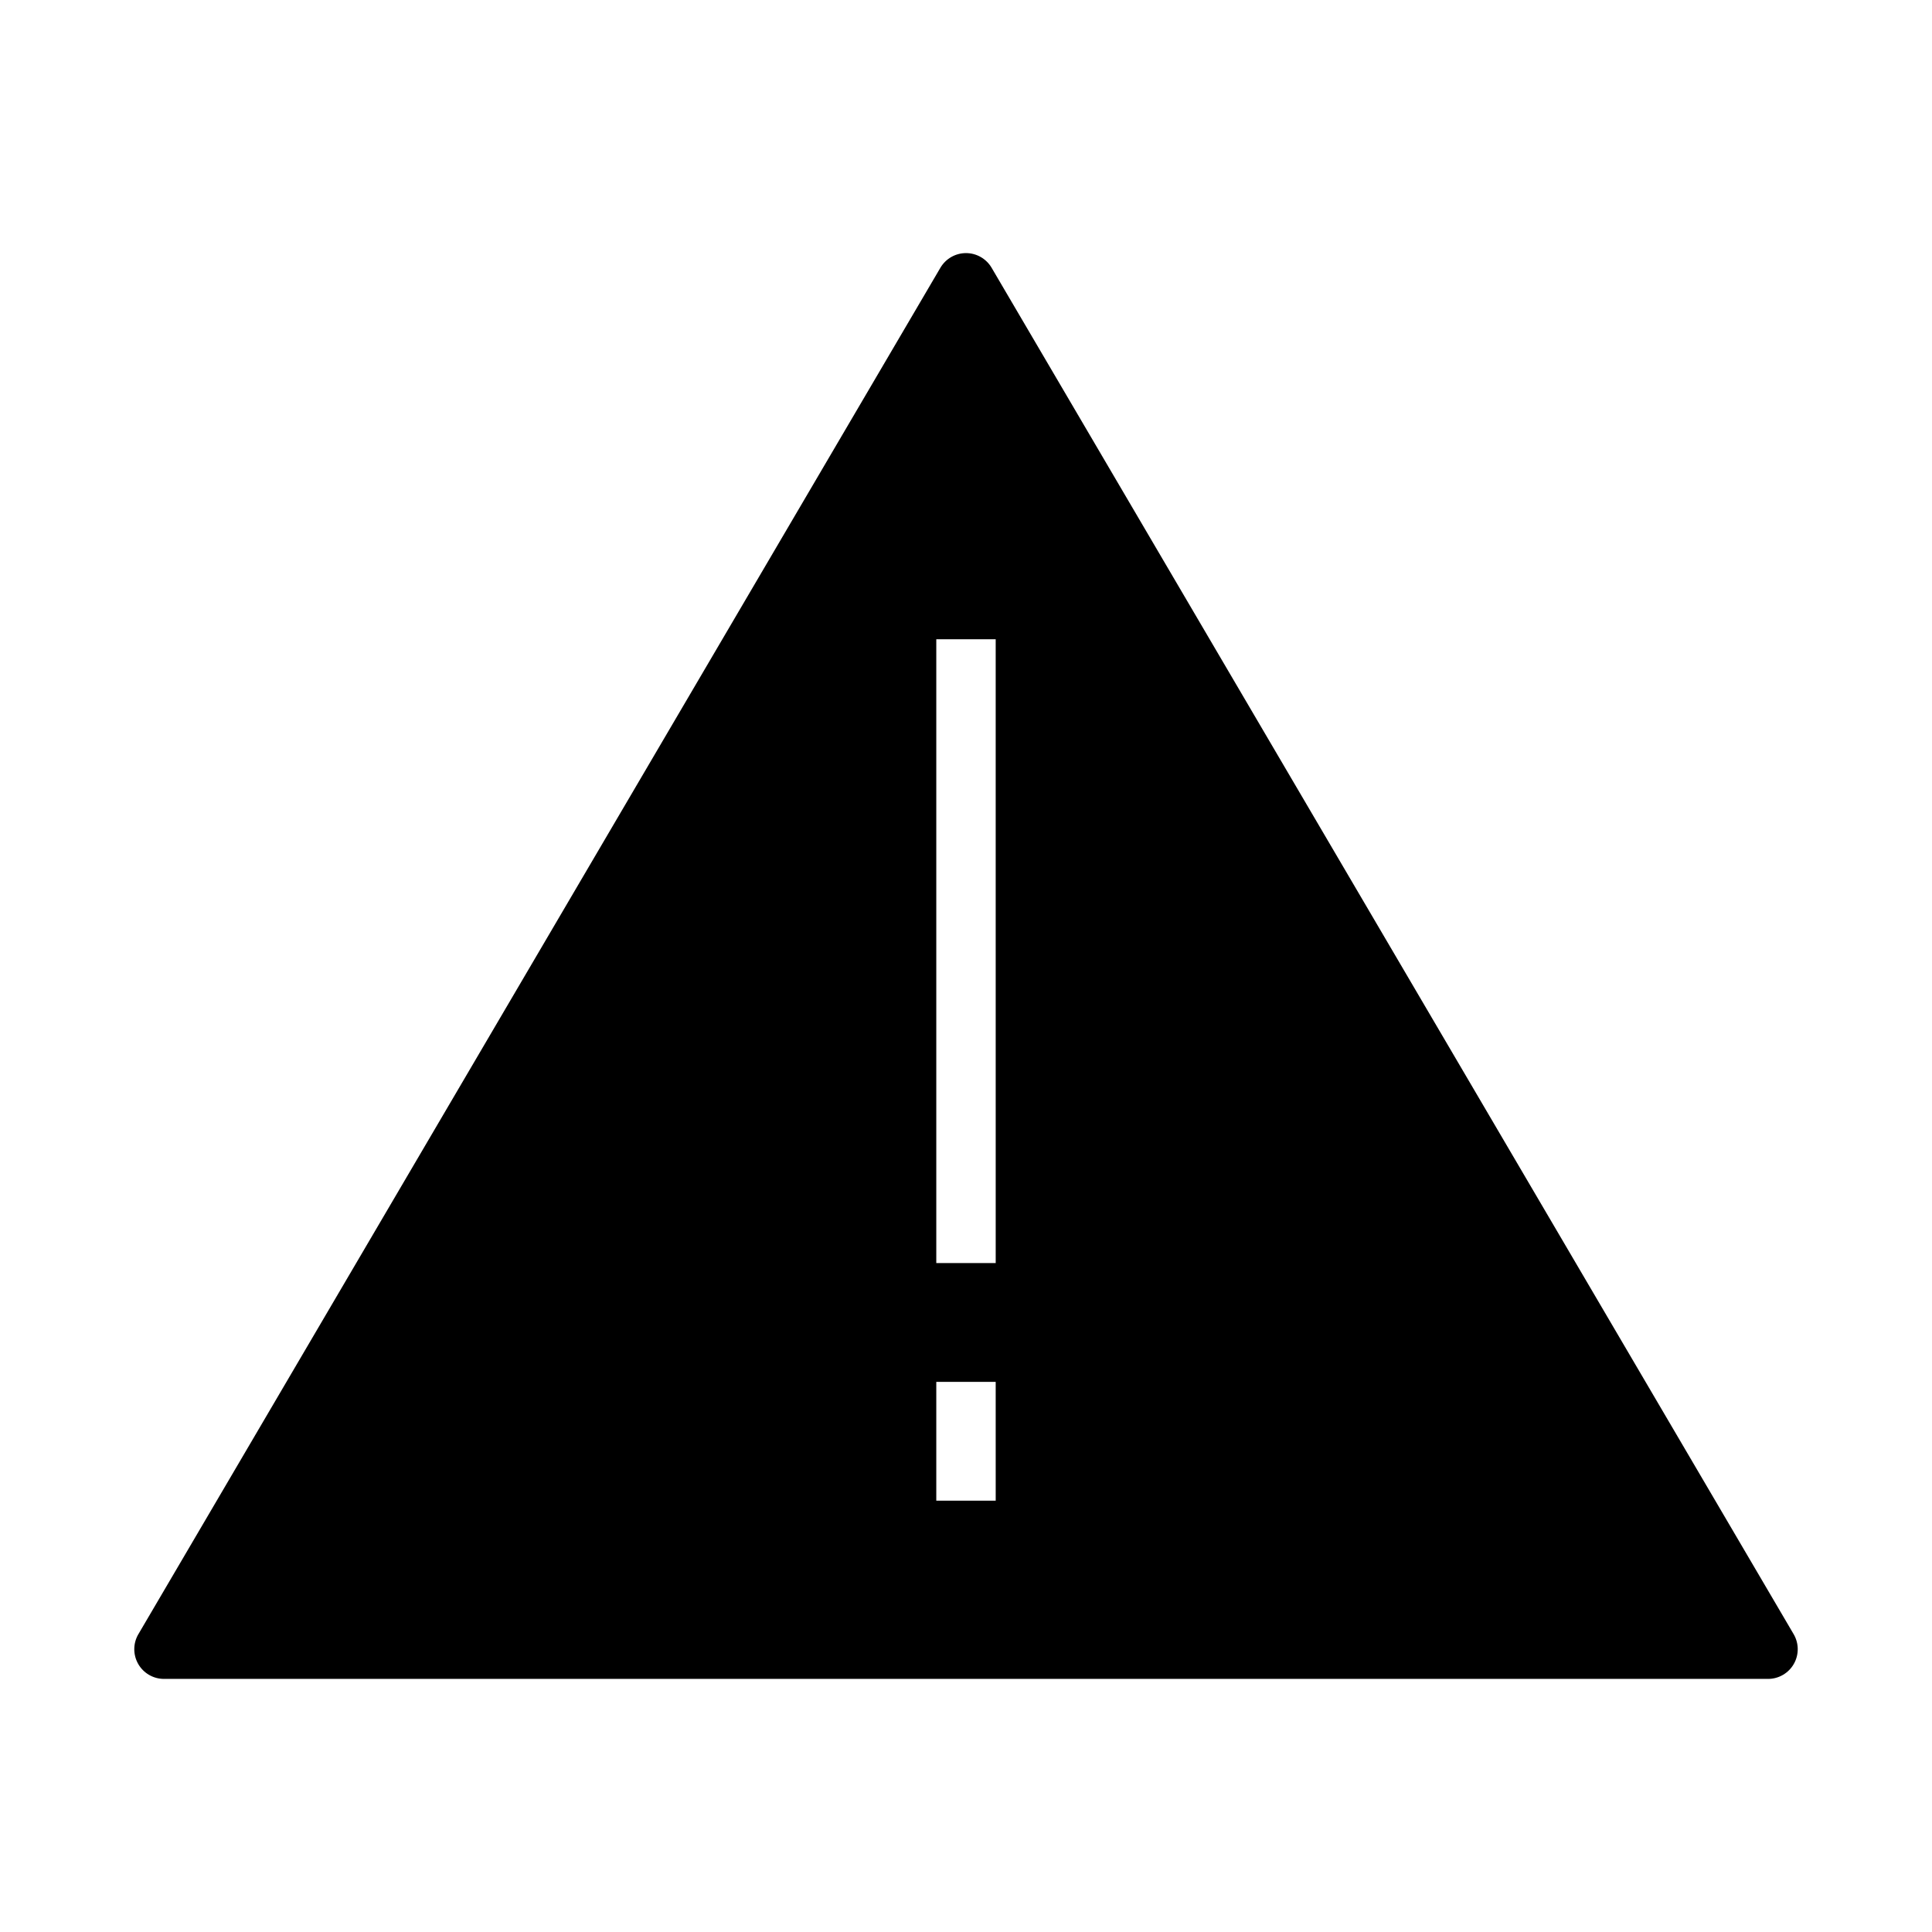
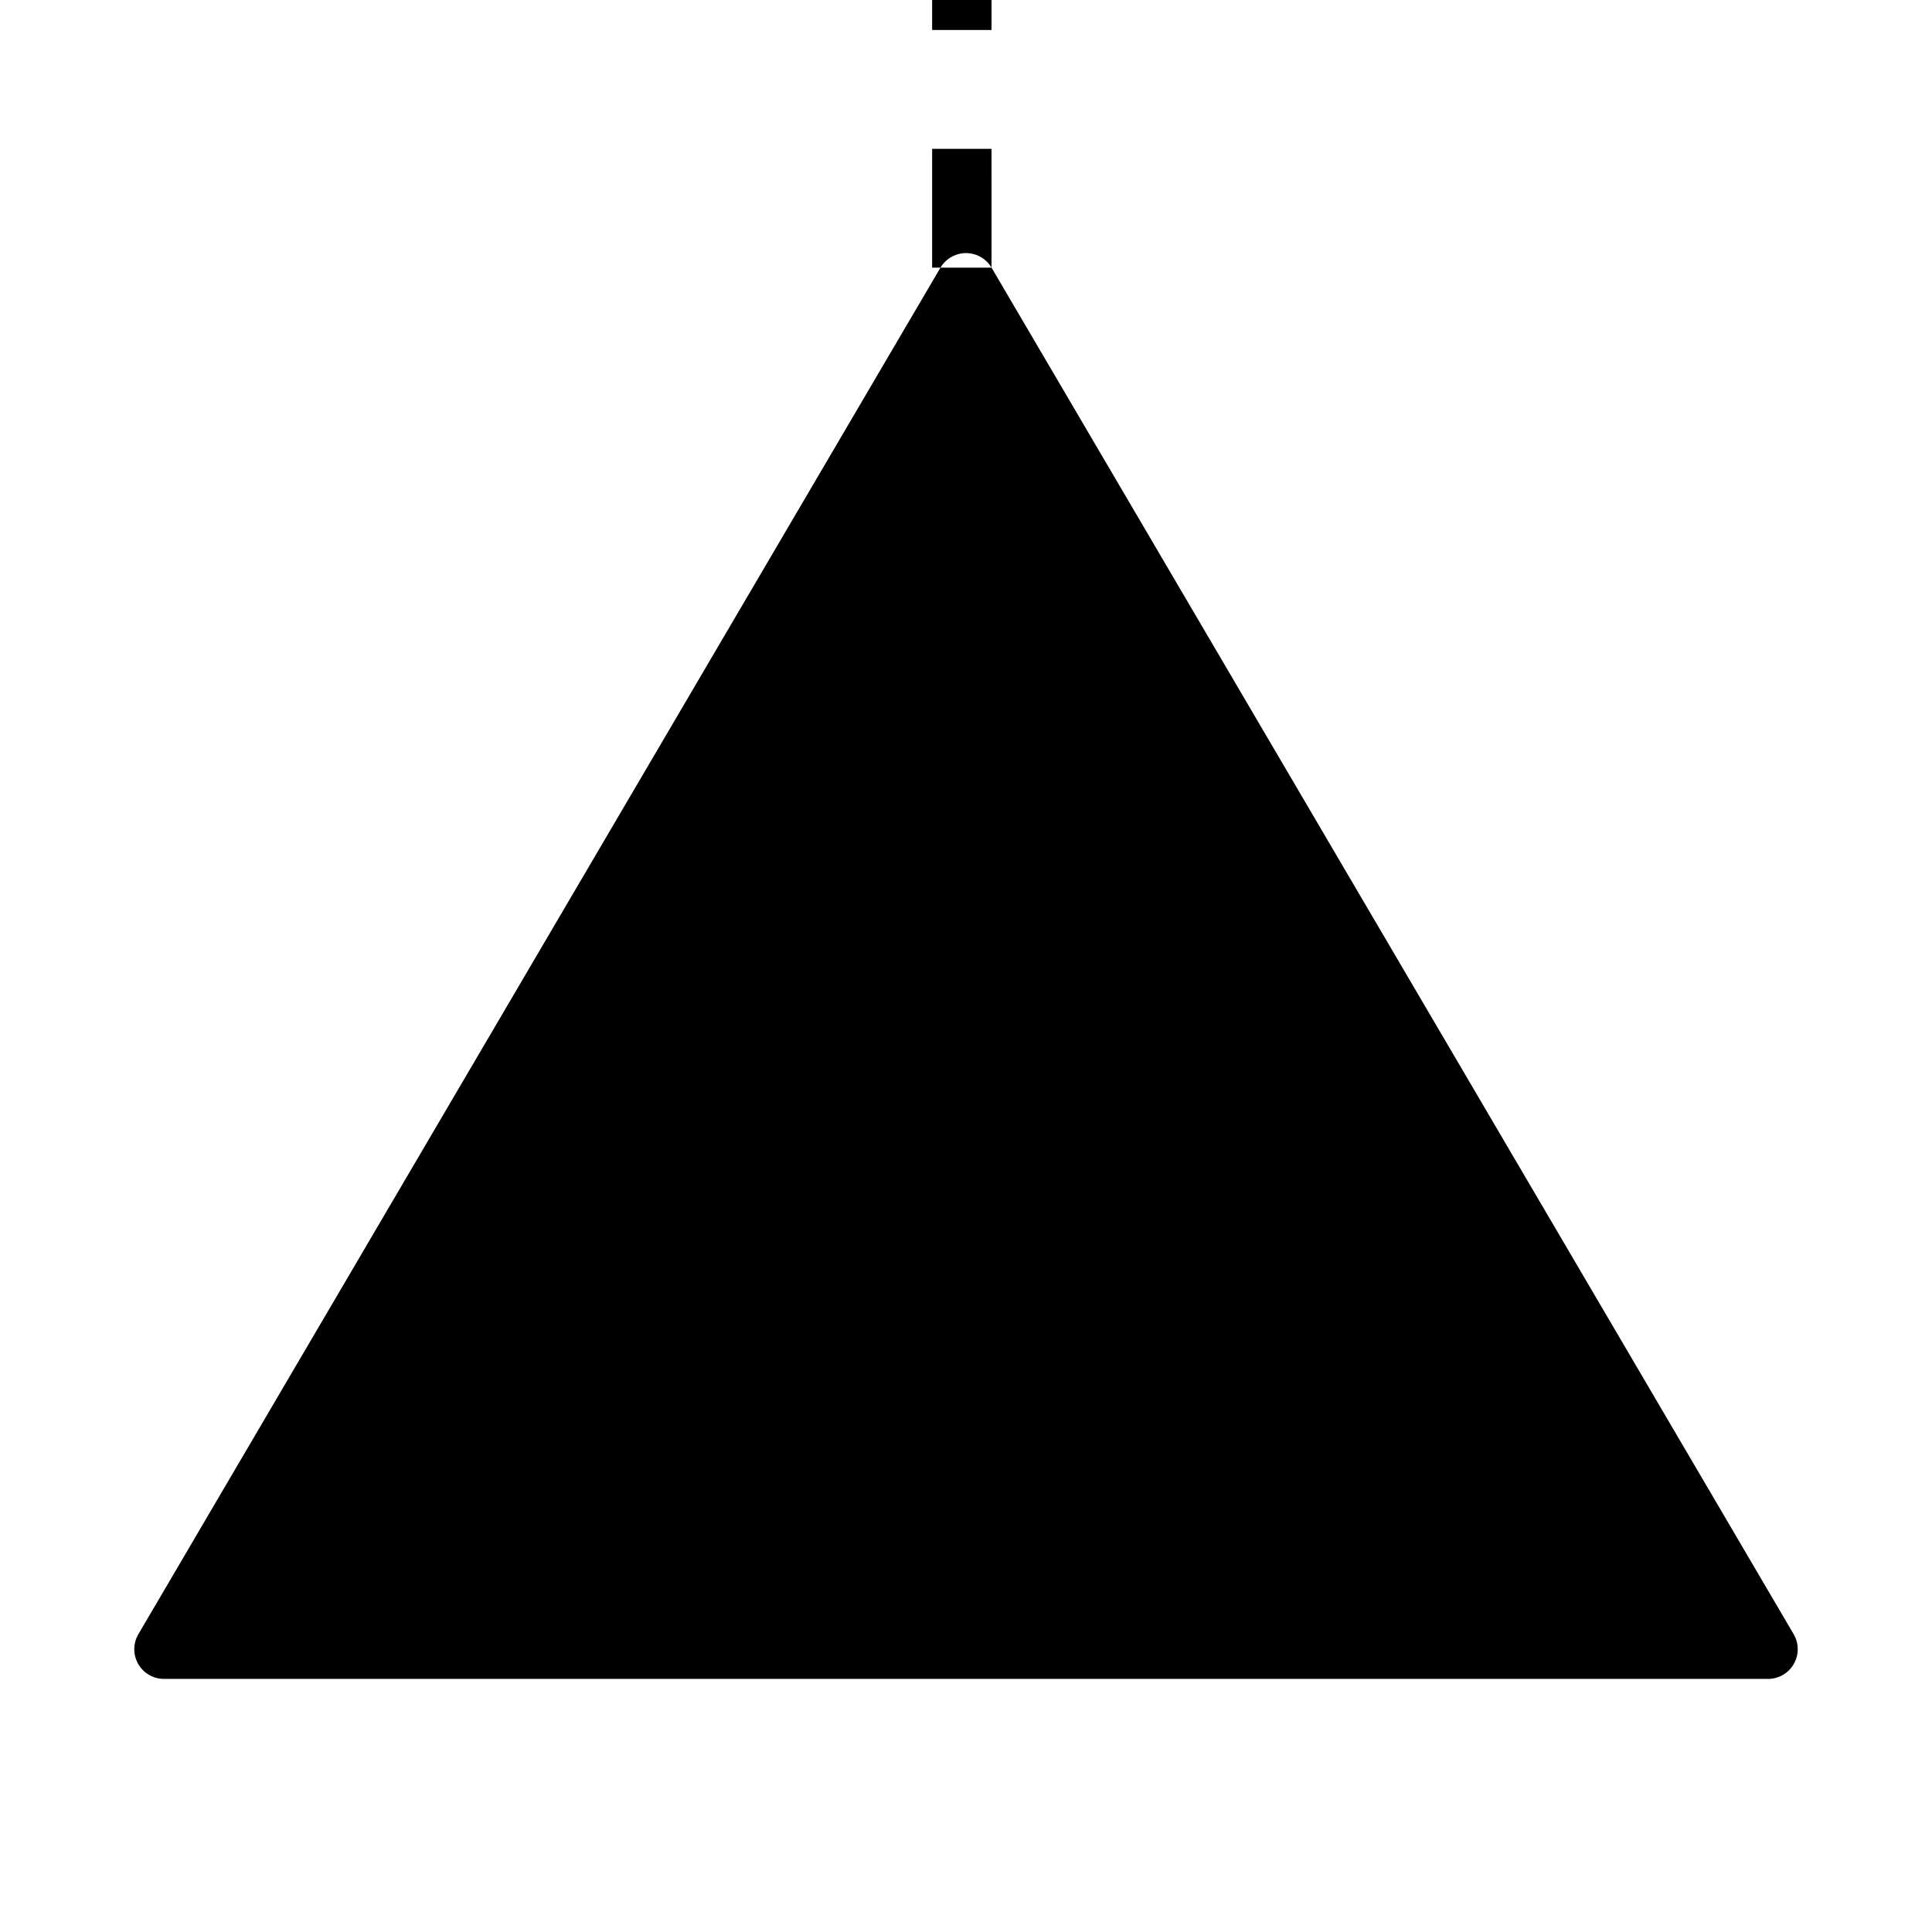
<svg xmlns="http://www.w3.org/2000/svg" fill="#000000" width="800px" height="800px" version="1.1" viewBox="144 144 512 512">
-   <path d="m406.77 214.93c-1.418-2.387-3.992-3.856-6.769-3.856-2.781 0-5.352 1.469-6.769 3.856l-212.54 362.11h-0.004c-1.441 2.434-1.469 5.453-0.07 7.91 1.402 2.461 4.012 3.977 6.84 3.977h425.09c2.828 0 5.438-1.516 6.84-3.977 1.398-2.457 1.371-5.477-0.07-7.91zm1.102 326.77h-15.746v-31.488h15.742zm0-62.977h-15.746v-165.31h15.742z" />
+   <path d="m406.77 214.93c-1.418-2.387-3.992-3.856-6.769-3.856-2.781 0-5.352 1.469-6.769 3.856l-212.54 362.11h-0.004c-1.441 2.434-1.469 5.453-0.07 7.91 1.402 2.461 4.012 3.977 6.84 3.977h425.09c2.828 0 5.438-1.516 6.84-3.977 1.398-2.457 1.371-5.477-0.07-7.91zh-15.746v-31.488h15.742zm0-62.977h-15.746v-165.31h15.742z" />
</svg>